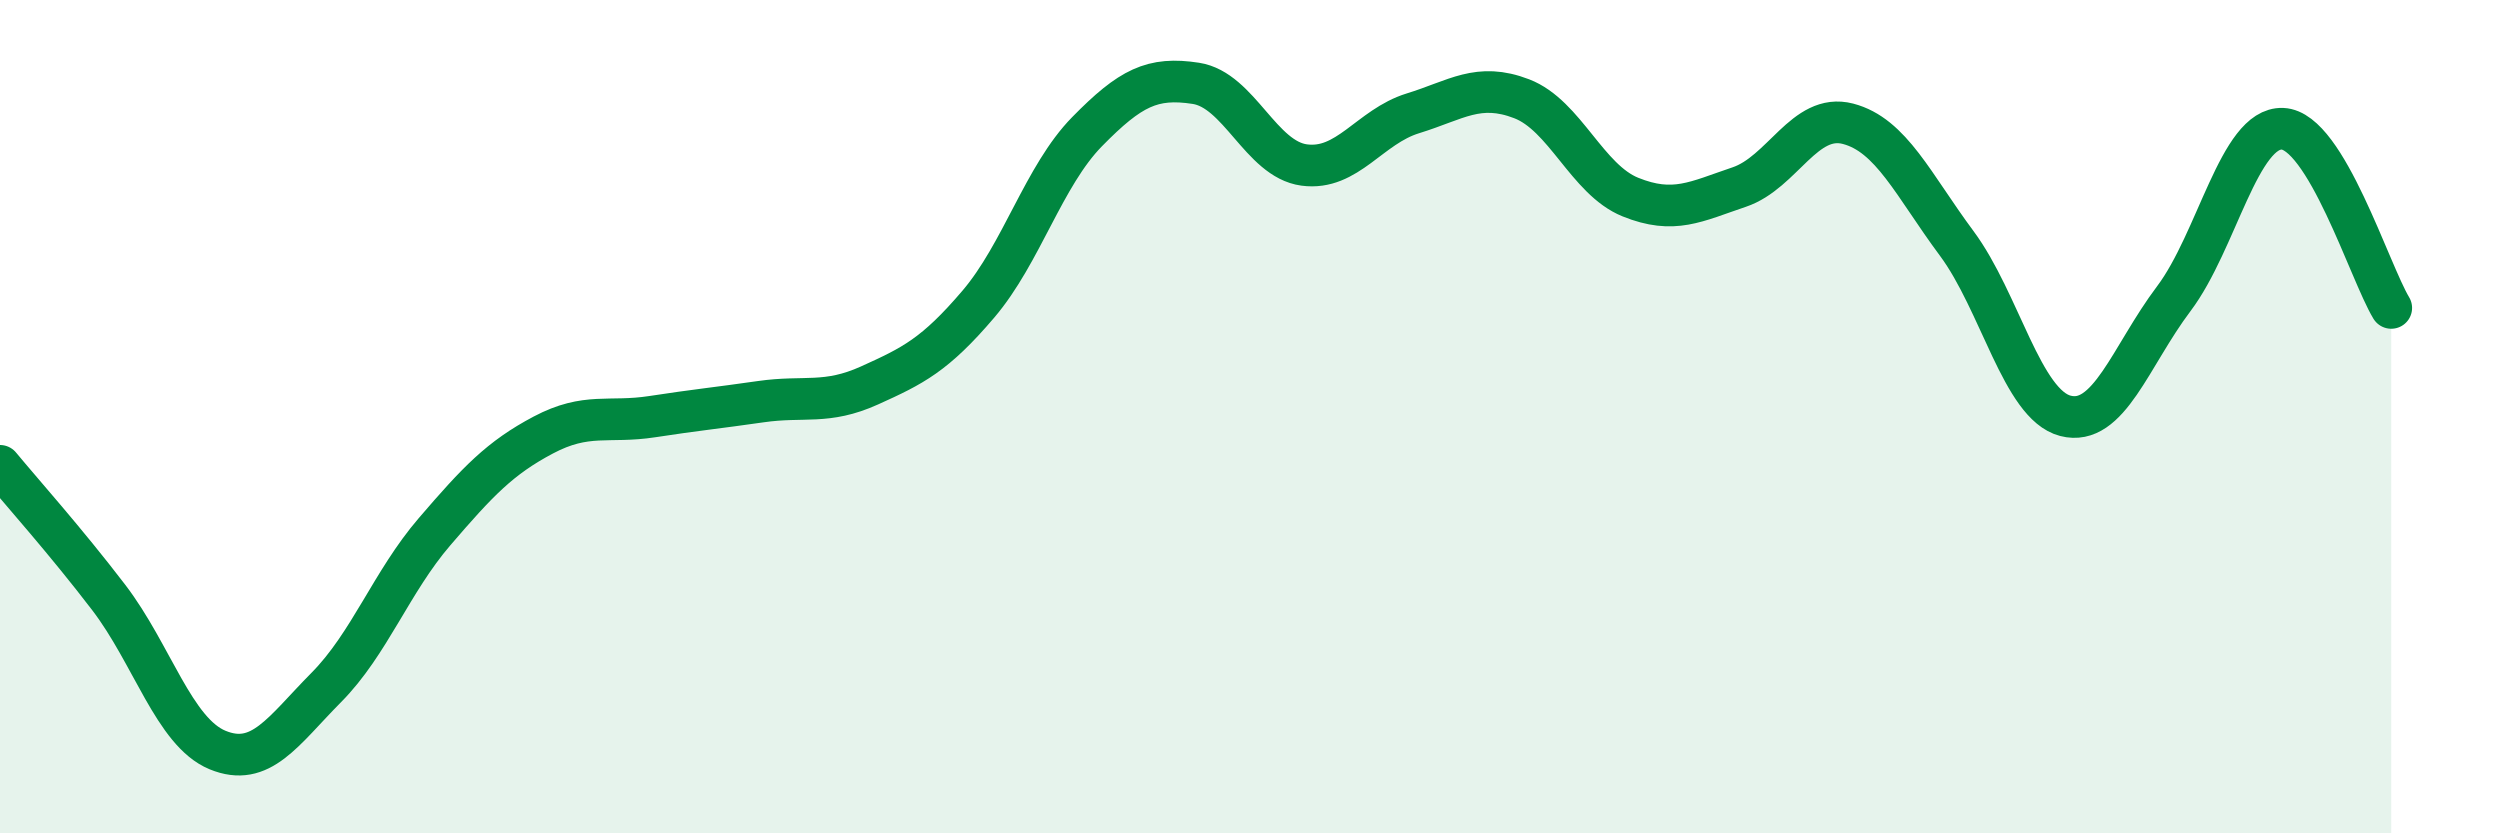
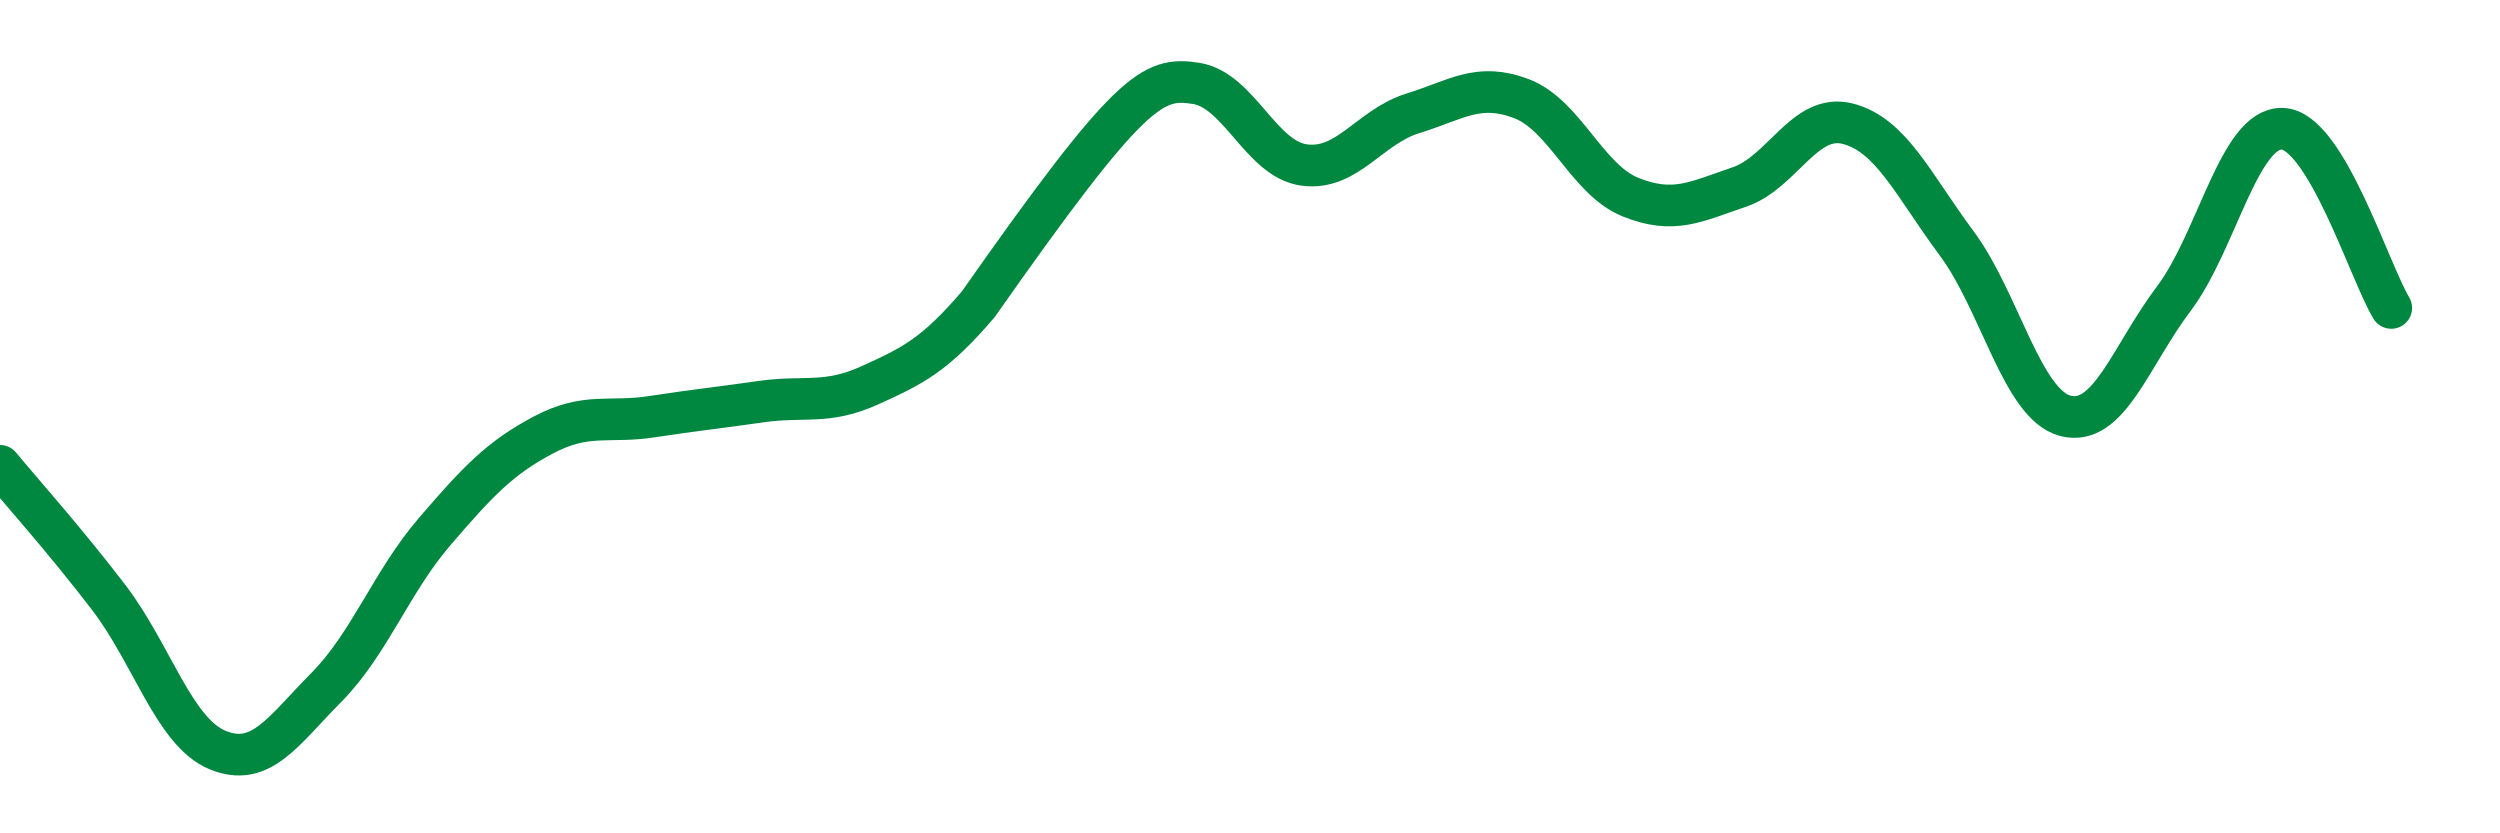
<svg xmlns="http://www.w3.org/2000/svg" width="60" height="20" viewBox="0 0 60 20">
-   <path d="M 0,11.18 C 0.52,11.81 1.57,12.98 2.61,14.34 C 3.65,15.7 4.18,17.57 5.22,18 C 6.26,18.43 6.79,17.55 7.83,16.5 C 8.87,15.45 9.39,13.97 10.43,12.76 C 11.47,11.55 12,10.99 13.04,10.44 C 14.08,9.89 14.61,10.16 15.65,10 C 16.69,9.84 17.22,9.79 18.26,9.64 C 19.3,9.49 19.83,9.72 20.87,9.25 C 21.91,8.78 22.44,8.52 23.48,7.3 C 24.52,6.08 25.05,4.22 26.09,3.16 C 27.13,2.1 27.66,1.84 28.7,2 C 29.74,2.16 30.26,3.82 31.3,3.96 C 32.34,4.1 32.87,3.04 33.91,2.72 C 34.95,2.4 35.48,1.97 36.52,2.37 C 37.56,2.77 38.09,4.31 39.13,4.73 C 40.17,5.15 40.7,4.84 41.74,4.49 C 42.78,4.14 43.31,2.7 44.35,2.97 C 45.39,3.24 45.92,4.44 46.96,5.84 C 48,7.24 48.53,9.71 49.57,9.98 C 50.61,10.25 51.13,8.55 52.17,7.17 C 53.21,5.79 53.74,3.05 54.78,3.09 C 55.82,3.13 56.87,6.53 57.39,7.39L57.39 20L0 20Z" fill="#008740" opacity="0.1" stroke-linecap="round" stroke-linejoin="round" />
-   <path d="M 0,11.18 C 0.52,11.81 1.57,12.98 2.61,14.34 C 3.65,15.7 4.18,17.57 5.22,18 C 6.26,18.43 6.79,17.55 7.83,16.5 C 8.87,15.45 9.39,13.97 10.43,12.76 C 11.47,11.55 12,10.99 13.04,10.44 C 14.08,9.89 14.61,10.16 15.65,10 C 16.69,9.84 17.22,9.79 18.26,9.64 C 19.3,9.49 19.83,9.72 20.87,9.25 C 21.91,8.78 22.44,8.52 23.48,7.3 C 24.52,6.08 25.05,4.22 26.09,3.16 C 27.13,2.1 27.66,1.84 28.7,2 C 29.74,2.16 30.26,3.82 31.3,3.96 C 32.34,4.1 32.87,3.04 33.91,2.72 C 34.95,2.4 35.48,1.97 36.52,2.37 C 37.56,2.77 38.09,4.31 39.13,4.73 C 40.17,5.15 40.7,4.84 41.74,4.49 C 42.78,4.14 43.31,2.7 44.35,2.97 C 45.39,3.24 45.92,4.44 46.96,5.84 C 48,7.24 48.53,9.71 49.57,9.98 C 50.61,10.25 51.13,8.55 52.17,7.17 C 53.21,5.79 53.74,3.05 54.78,3.09 C 55.82,3.13 56.87,6.53 57.39,7.39" stroke="#008740" stroke-width="1" fill="none" stroke-linecap="round" stroke-linejoin="round" />
+   <path d="M 0,11.18 C 0.52,11.81 1.57,12.98 2.61,14.34 C 3.65,15.7 4.18,17.57 5.22,18 C 6.26,18.43 6.79,17.55 7.83,16.5 C 8.87,15.45 9.39,13.97 10.43,12.76 C 11.47,11.55 12,10.99 13.04,10.44 C 14.08,9.89 14.61,10.16 15.65,10 C 16.69,9.84 17.22,9.79 18.26,9.64 C 19.3,9.49 19.83,9.72 20.87,9.25 C 21.91,8.78 22.44,8.52 23.48,7.3 C 27.13,2.1 27.66,1.84 28.7,2 C 29.74,2.16 30.26,3.82 31.3,3.96 C 32.34,4.1 32.87,3.04 33.91,2.72 C 34.95,2.4 35.48,1.97 36.52,2.37 C 37.56,2.77 38.09,4.31 39.13,4.73 C 40.17,5.15 40.7,4.84 41.74,4.49 C 42.78,4.14 43.31,2.7 44.35,2.97 C 45.39,3.24 45.92,4.44 46.96,5.84 C 48,7.24 48.53,9.71 49.57,9.98 C 50.61,10.25 51.13,8.55 52.17,7.17 C 53.21,5.79 53.74,3.05 54.78,3.09 C 55.82,3.13 56.87,6.53 57.39,7.39" stroke="#008740" stroke-width="1" fill="none" stroke-linecap="round" stroke-linejoin="round" />
</svg>